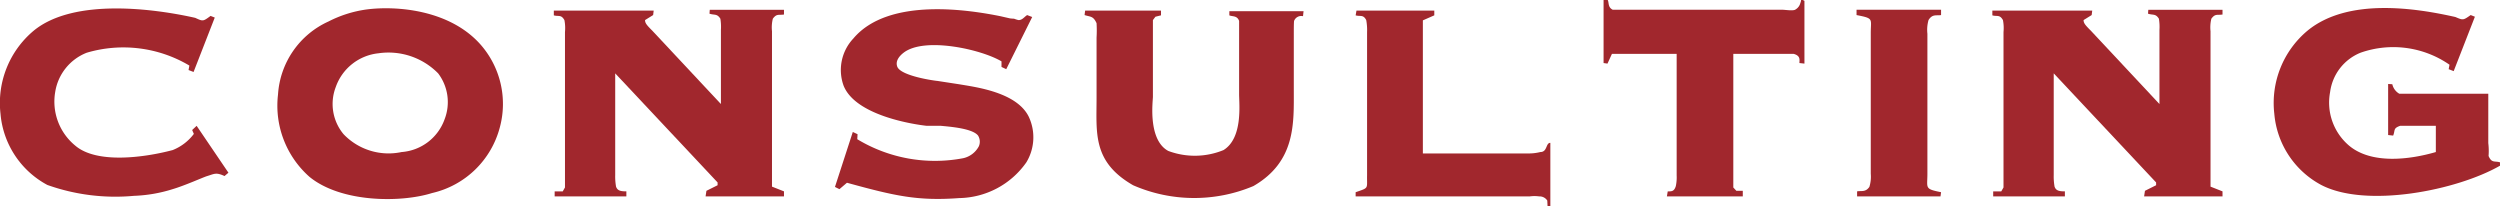
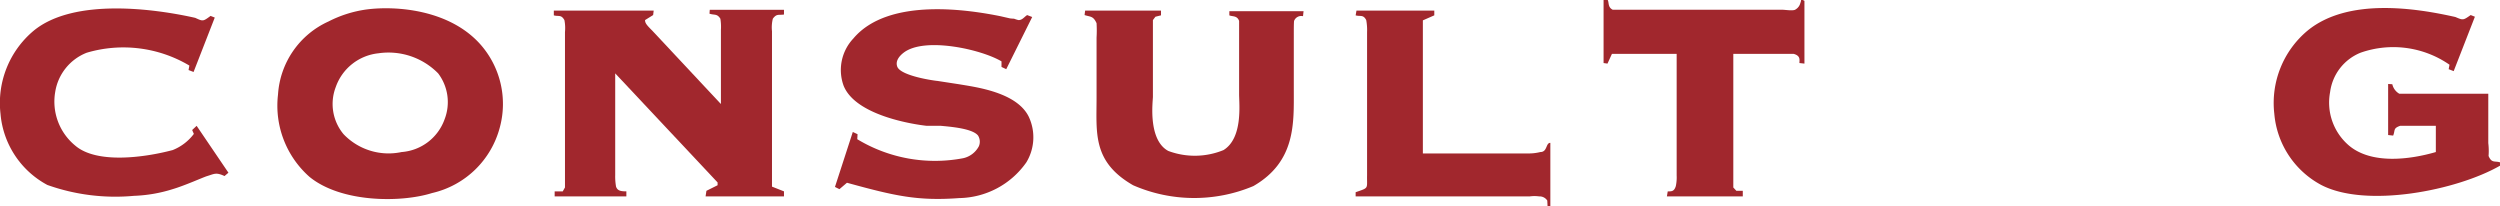
<svg xmlns="http://www.w3.org/2000/svg" width="161.352" height="13.306" viewBox="0 0 161.352 13.306">
  <defs>
    <style>.cls-1{fill:#a1272d;}</style>
  </defs>
  <g id="レイヤー_2" data-name="レイヤー 2">
    <g id="レイヤー_1-2" data-name="レイヤー 1">
      <path class="cls-1" d="M12.403,8.391l.288-.27,2.052,3.025-.252.216c-.54-.252-.648-.144-1.116,0-.252.072-1.386.594-2.233.846a9.39,9.39,0,0,1-2.502.432,13.085,13.085,0,0,1-5.582-.702A5.759,5.759,0,0,1,.033,7.346,6.081,6.081,0,0,1,2.176,1.98c2.611-2.143,7.868-1.404,10.425-.828.504.234.504.234.99-.126l.27.108L12.493,4.646l-.324-.126.054-.288a8.334,8.334,0,0,0-6.626-.829A3.264,3.264,0,0,0,3.562,5.942a3.667,3.667,0,0,0,1.296,3.457c1.386,1.188,4.447.774,6.284.288a3.169,3.169,0,0,0,1.369-1.044Z" />
      <path class="cls-1" d="M31.051,2.917a5.802,5.802,0,0,1,1.206,5.312,5.877,5.877,0,0,1-4.375,4.231c-1.999.63-5.852.63-7.905-1.044A6.131,6.131,0,0,1,17.943,6.104a5.558,5.558,0,0,1,3.259-4.718A7.657,7.657,0,0,1,23.65.612C25.559.36,29.052.612,31.051,2.917Zm-8.877,5.744A4.019,4.019,0,0,0,25.919,9.813a3.197,3.197,0,0,0,2.773-2.107,3.066,3.066,0,0,0-.414-2.971,4.492,4.492,0,0,0-3.853-1.296,3.279,3.279,0,0,0-2.755,2.179A3.042,3.042,0,0,0,22.174,8.661Z" />
      <path class="cls-1" d="M42.19.684l-.036.288-.522.324c0,.198.108.324.468.684l4.429,4.735V1.927a3.211,3.211,0,0,0-.036-.72c-.216-.342-.378-.216-.702-.324l.018-.252h4.79V.937c-.342.054-.468-.072-.72.27a2.357,2.357,0,0,0-.054.81V12.045l.774.306v.324H45.539l.054-.36.721-.36v-.18l-6.608-7.04v6.572a3.728,3.728,0,0,0,.054.738c.09.252.27.306.666.306v.324H35.798v-.324h.522l.144-.252V2.071a2.723,2.723,0,0,0-.036-.774c-.216-.378-.378-.216-.684-.306V.684Z" />
      <path class="cls-1" d="M66.619,1.098,64.944,4.465l-.306-.144V3.961c-1.296-.774-4.969-1.602-6.32-.558-.324.252-.522.558-.414.882.198.63,2.503.937,2.593.937l1.404.216c1.044.18,3.727.504,4.501,2.107a3.117,3.117,0,0,1-.162,2.935,5.405,5.405,0,0,1-4.339,2.305c-2.683.198-4.159-.144-7.238-.99l-.486.414-.288-.144L55.041,8.517l.306.144-.018.324a9.694,9.694,0,0,0,6.842,1.224,1.507,1.507,0,0,0,1.008-.774.749.749,0,0,0-.054-.684c-.36-.468-1.837-.576-2.395-.63h-.918c-.811-.09-4.591-.648-5.366-2.593a2.964,2.964,0,0,1,.63-3.043c2.305-2.737,7.688-1.801,9.489-1.44l.63.144c.018,0,.162.018.252.018a2.307,2.307,0,0,0,.288.09c.252,0,.36-.198.558-.324Z" />
      <path class="cls-1" d="M74.932.684V.99l-.36.09-.162.216V6.248c0,.27-.342,2.772.99,3.493A4.881,4.881,0,0,0,78.965,9.687c1.26-.774,1.008-2.971,1.008-3.601V1.351c-.126-.36-.432-.271-.63-.36v-.27h4.79l-.036.324a.493.493,0,0,0-.576.306c-.018.108-.018.612-.018.72V5.798c0,2.125.144,4.627-2.611,6.212a9.849,9.849,0,0,1-7.76-.054c-2.629-1.512-2.359-3.367-2.359-5.636V2.431a8.088,8.088,0,0,0,0-.936c-.216-.468-.378-.396-.774-.522l.036-.288Z" />
      <path class="cls-1" d="M92.571.684V.99l-.738.324V9.903h6.734a3.11,3.11,0,0,0,.846-.09c.468,0,.342-.594.648-.594v4.087h-.18l-.018-.36a.586.586,0,0,0-.522-.27,2.295,2.295,0,0,0-.612,0H87.494v-.27c.882-.306.72-.198.738-1.098V2.071a3.589,3.589,0,0,0-.054-.774c-.198-.378-.378-.216-.684-.306L87.548.684Z" />
      <path class="cls-1" d="M103.766,0c.09.198,0,.468.324.63h10.983c.126,0,.684.09.811-.018a.665.665,0,0,0,.306-.396l.036-.108L116.244,0h.108l.108.054V4.105l-.324-.036c0-.198.09-.468-.378-.594H111.869v8.625l.198.216h.414v.36H107.583l.054-.324c.234,0,.414.018.522-.342a2.701,2.701,0,0,0,.054-.685V3.475h-4.177l-.288.63-.252-.036V0Z" />
-       <path class="cls-1" d="M125.278.63v.342c-.288.054-.558-.09-.81.324a2.308,2.308,0,0,0-.072.882v9.039c0,.937-.198.972.882,1.188l-.036.27h-5.383v-.324c.27-.054.54.072.792-.288a2.231,2.231,0,0,0,.09-.846V2.125c0-.918.216-.936-.918-1.152V.63Z" />
-       <path class="cls-1" d="M135.034.684l-.036.288-.522.324c0,.198.108.324.468.684l4.429,4.735V1.927a3.211,3.211,0,0,0-.036-.72c-.216-.342-.378-.216-.702-.324l.018-.252h4.79V.937c-.342.054-.468-.072-.72.27a2.356,2.356,0,0,0-.054.81V12.045l.774.306v.324h-5.06l.054-.36.72-.36v-.18l-6.608-7.04v6.572a3.728,3.728,0,0,0,.054.738c.09.252.27.306.666.306v.324H128.642v-.324h.522l.144-.252V2.071a2.723,2.723,0,0,0-.036-.774c-.216-.378-.378-.216-.684-.306V.684Z" />
      <path class="cls-1" d="M159.732,1.08l-1.369,3.511-.324-.126.054-.288a6.369,6.369,0,0,0-5.744-.774,3.178,3.178,0,0,0-1.962,2.539,3.638,3.638,0,0,0,1.224,3.457c1.44,1.206,3.871.918,5.6.414V8.121H154.906c-.468.162-.306.288-.45.63l-.324-.036V5.419l.27.018a.946.946,0,0,0,.45.612h5.744v3.187a4.206,4.206,0,0,1,.018.828c.198.486.415.306.738.414v.216c-2.791,1.603-8.643,2.755-11.541,1.242a5.759,5.759,0,0,1-3.025-4.591,6.081,6.081,0,0,1,2.143-5.366c2.611-2.143,6.986-1.458,9.542-.882.504.216.504.216.99-.126Z" />
    </g>
  </g>
</svg>